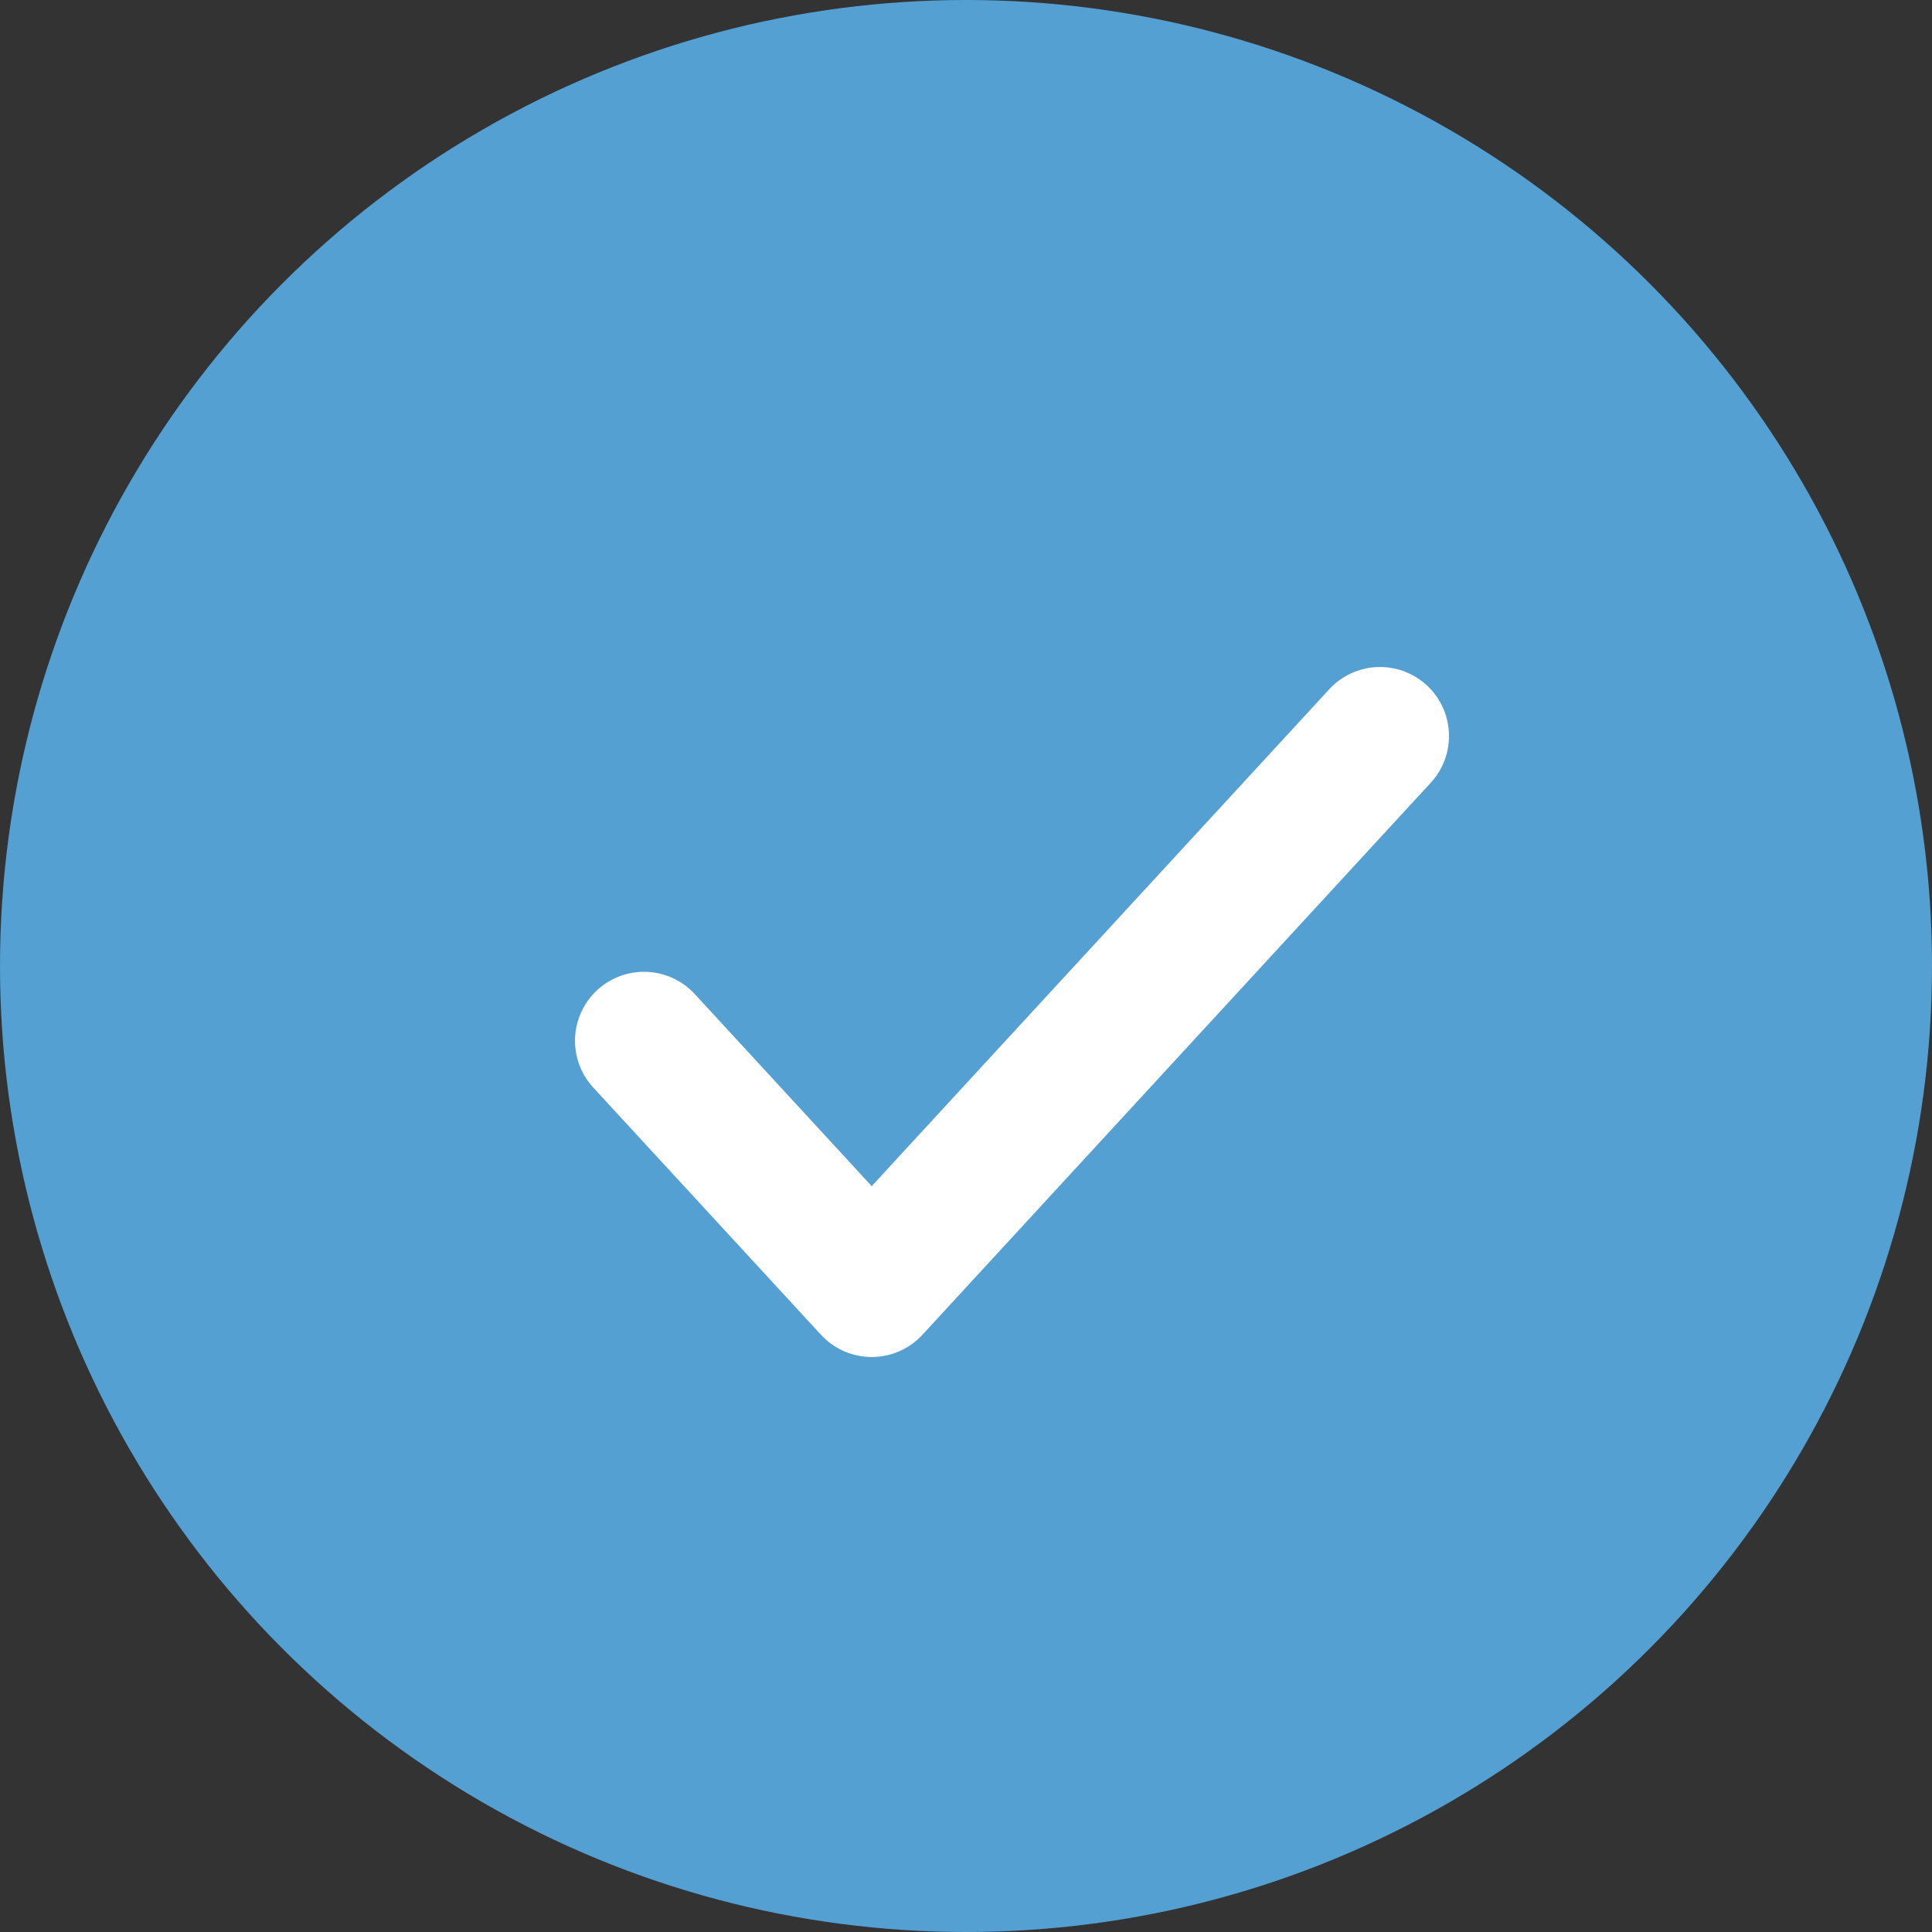
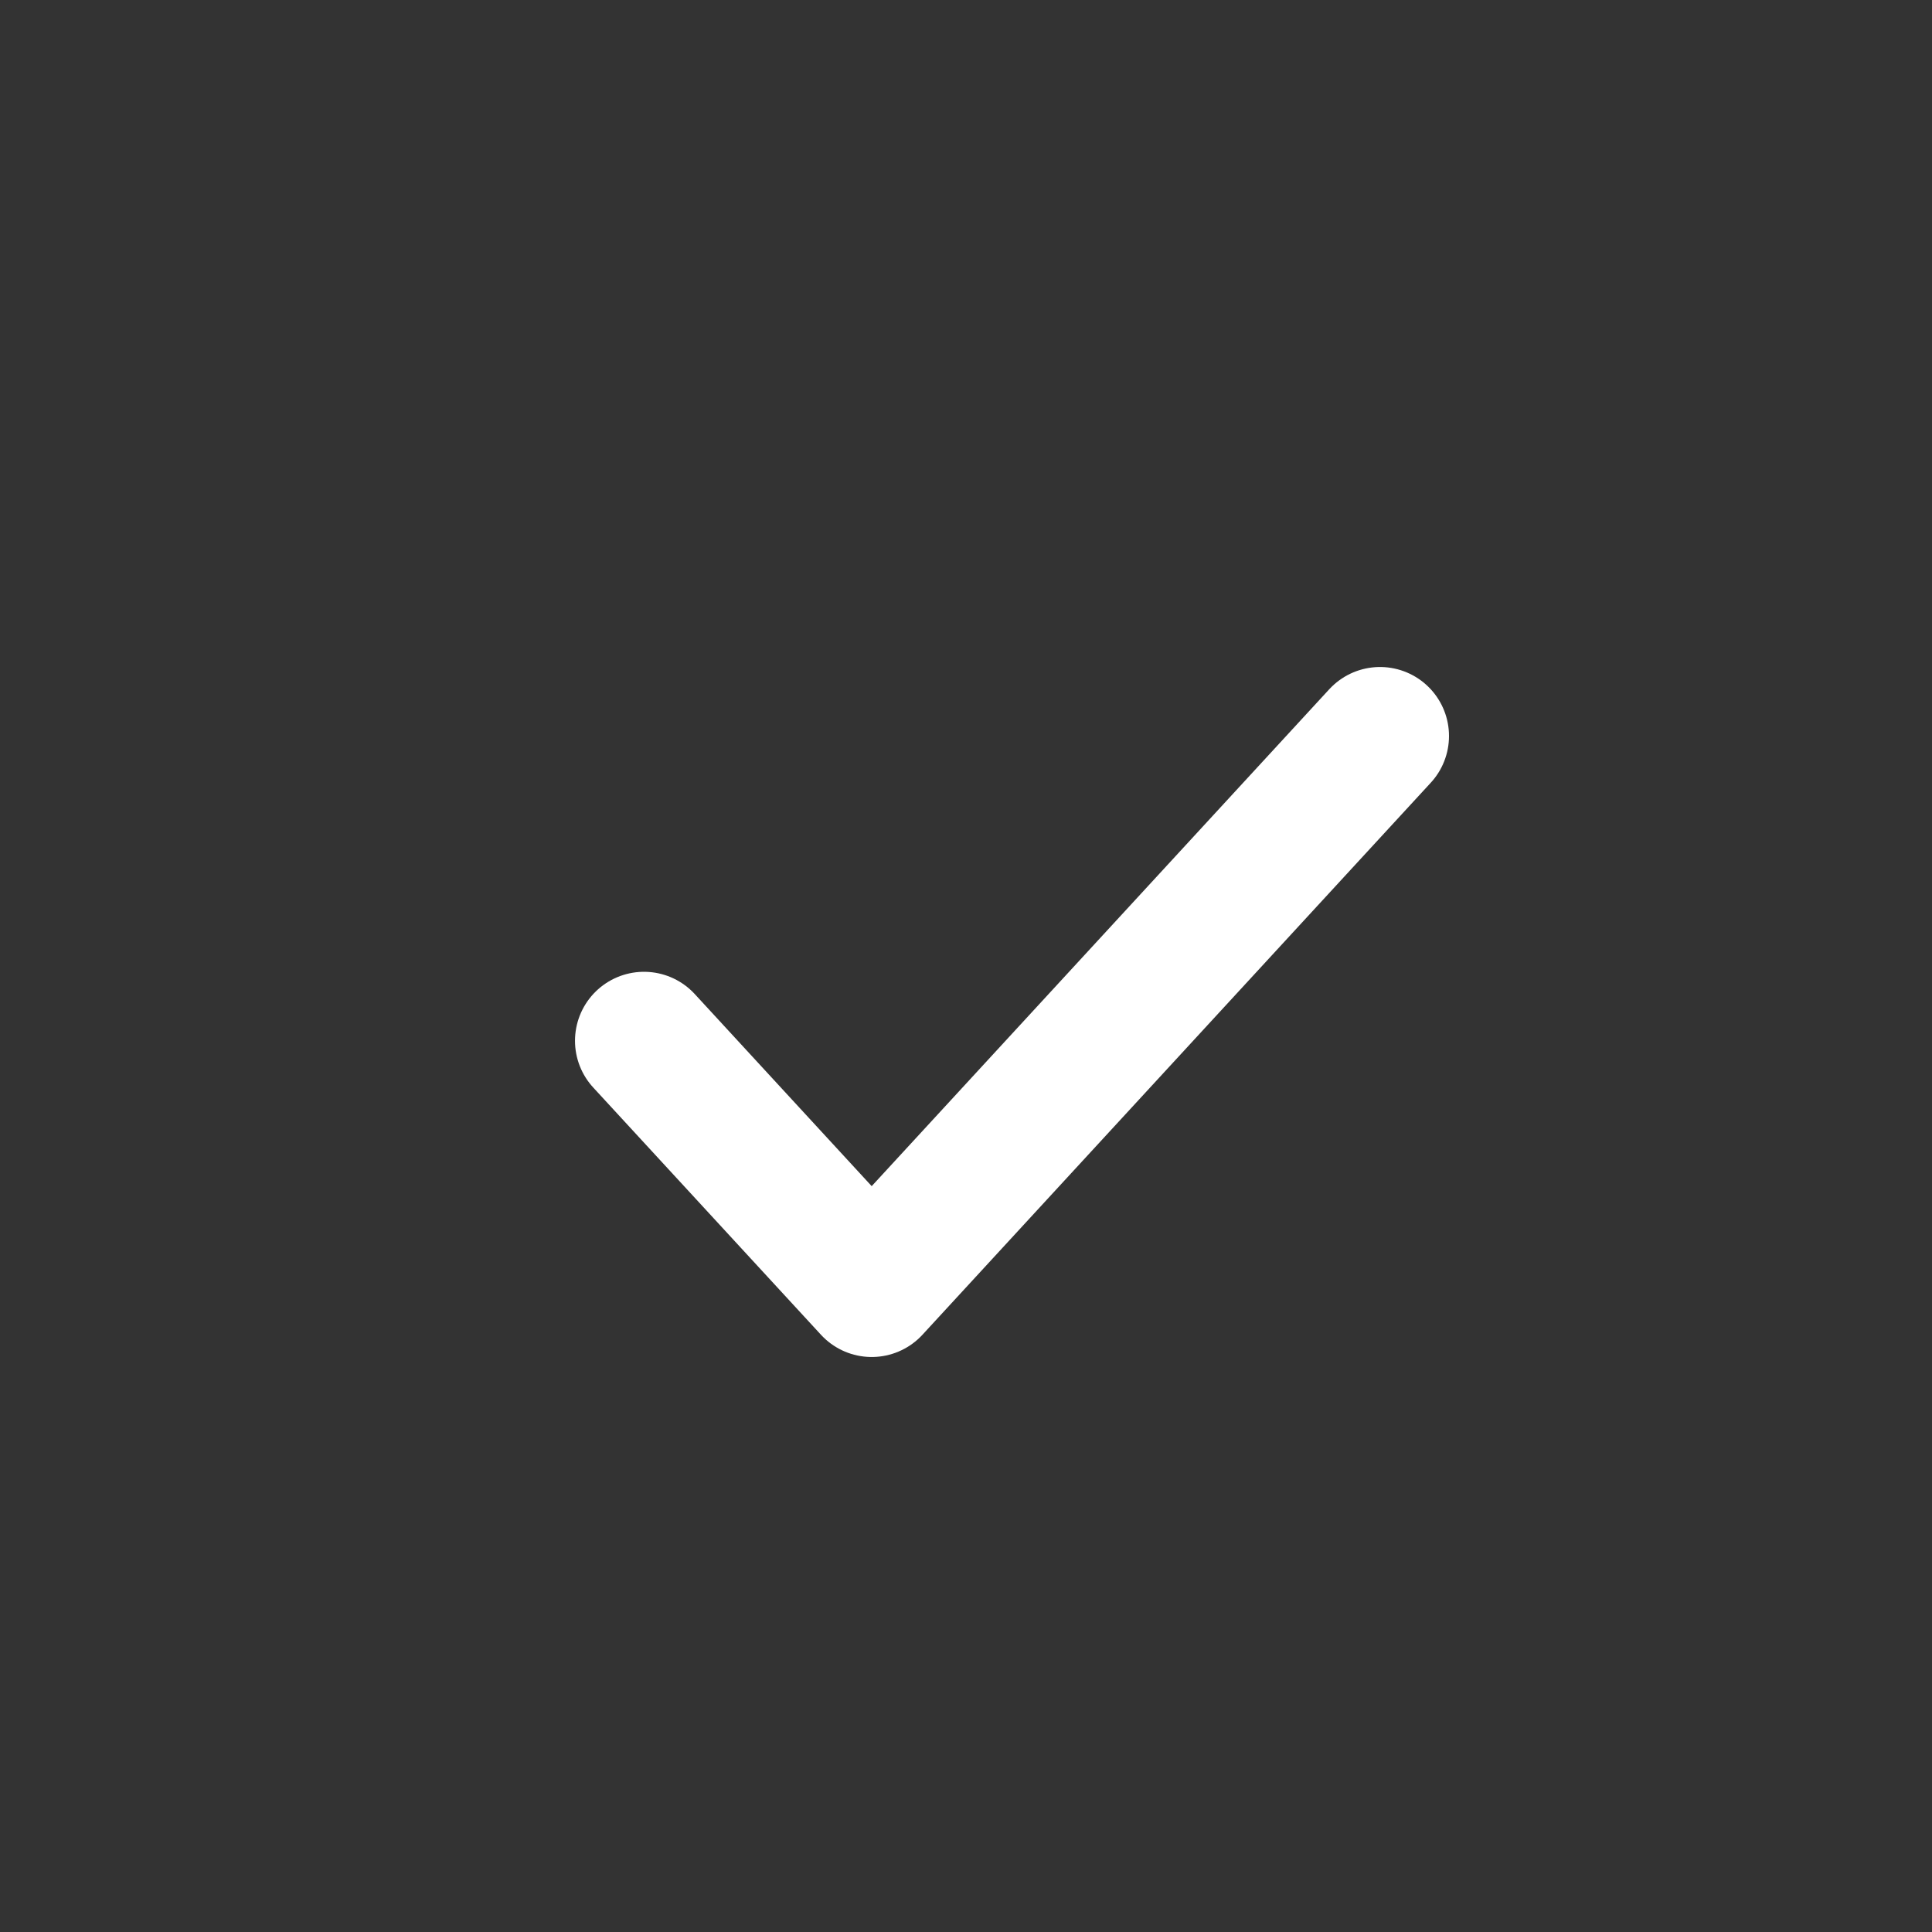
<svg xmlns="http://www.w3.org/2000/svg" width="21" height="21" viewBox="0 0 21 21" fill="none">
  <rect x="0" y="0" width="21" height="21" fill="#333333" stroke="none" />
-   <circle cx="10.5" cy="10.5" r="10.5" fill="#54A0D2" />
  <path d="M7 11.313L9.475 14L15 8" stroke="white" stroke-width="1.5" stroke-linecap="round" stroke-linejoin="round" />
</svg>